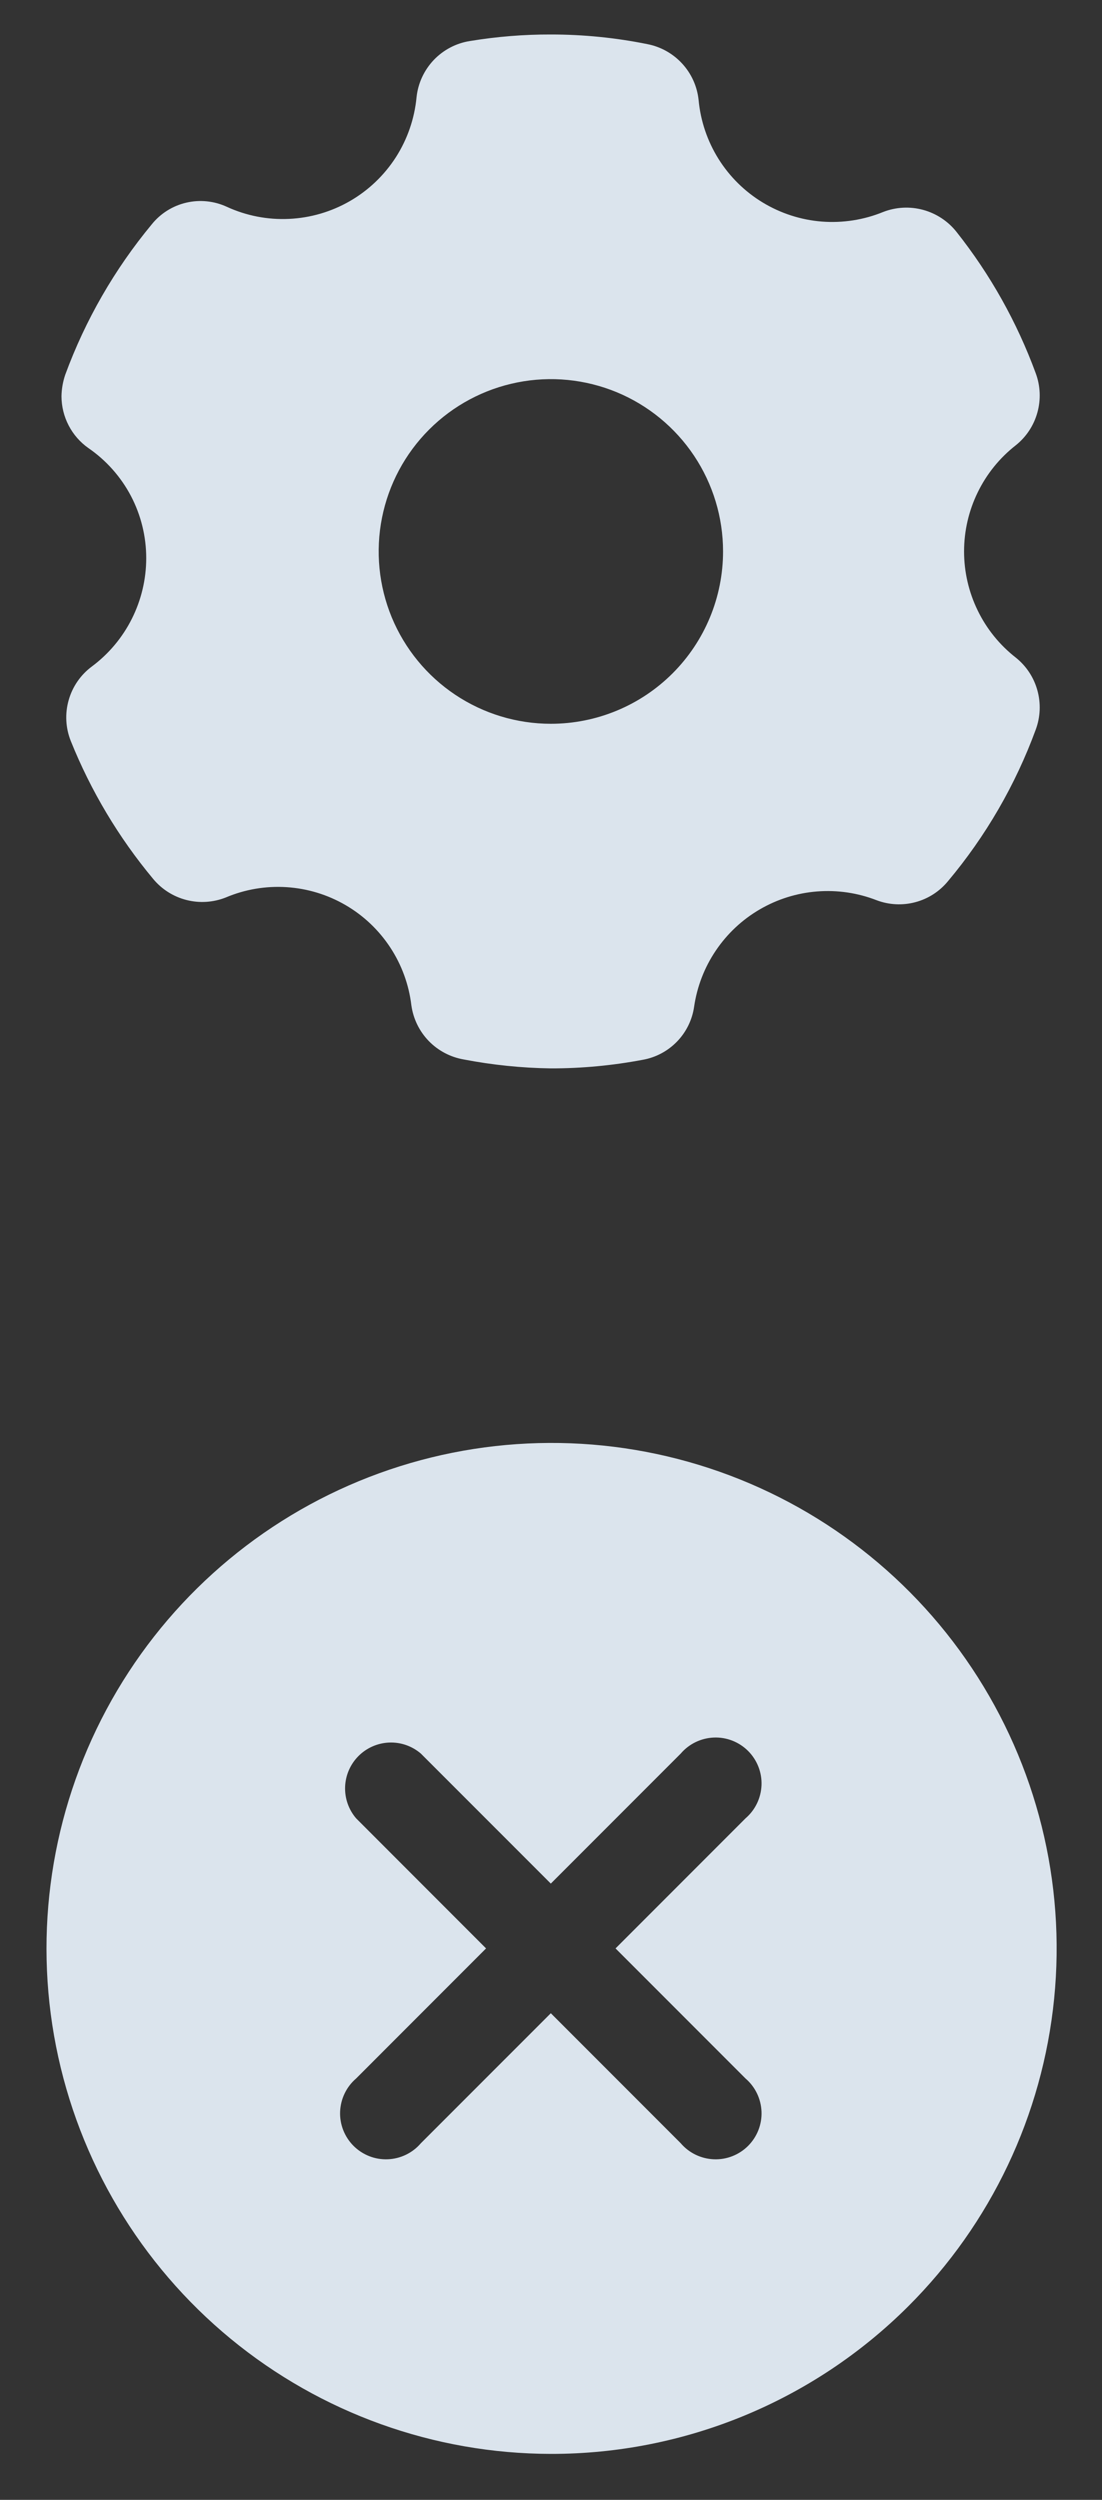
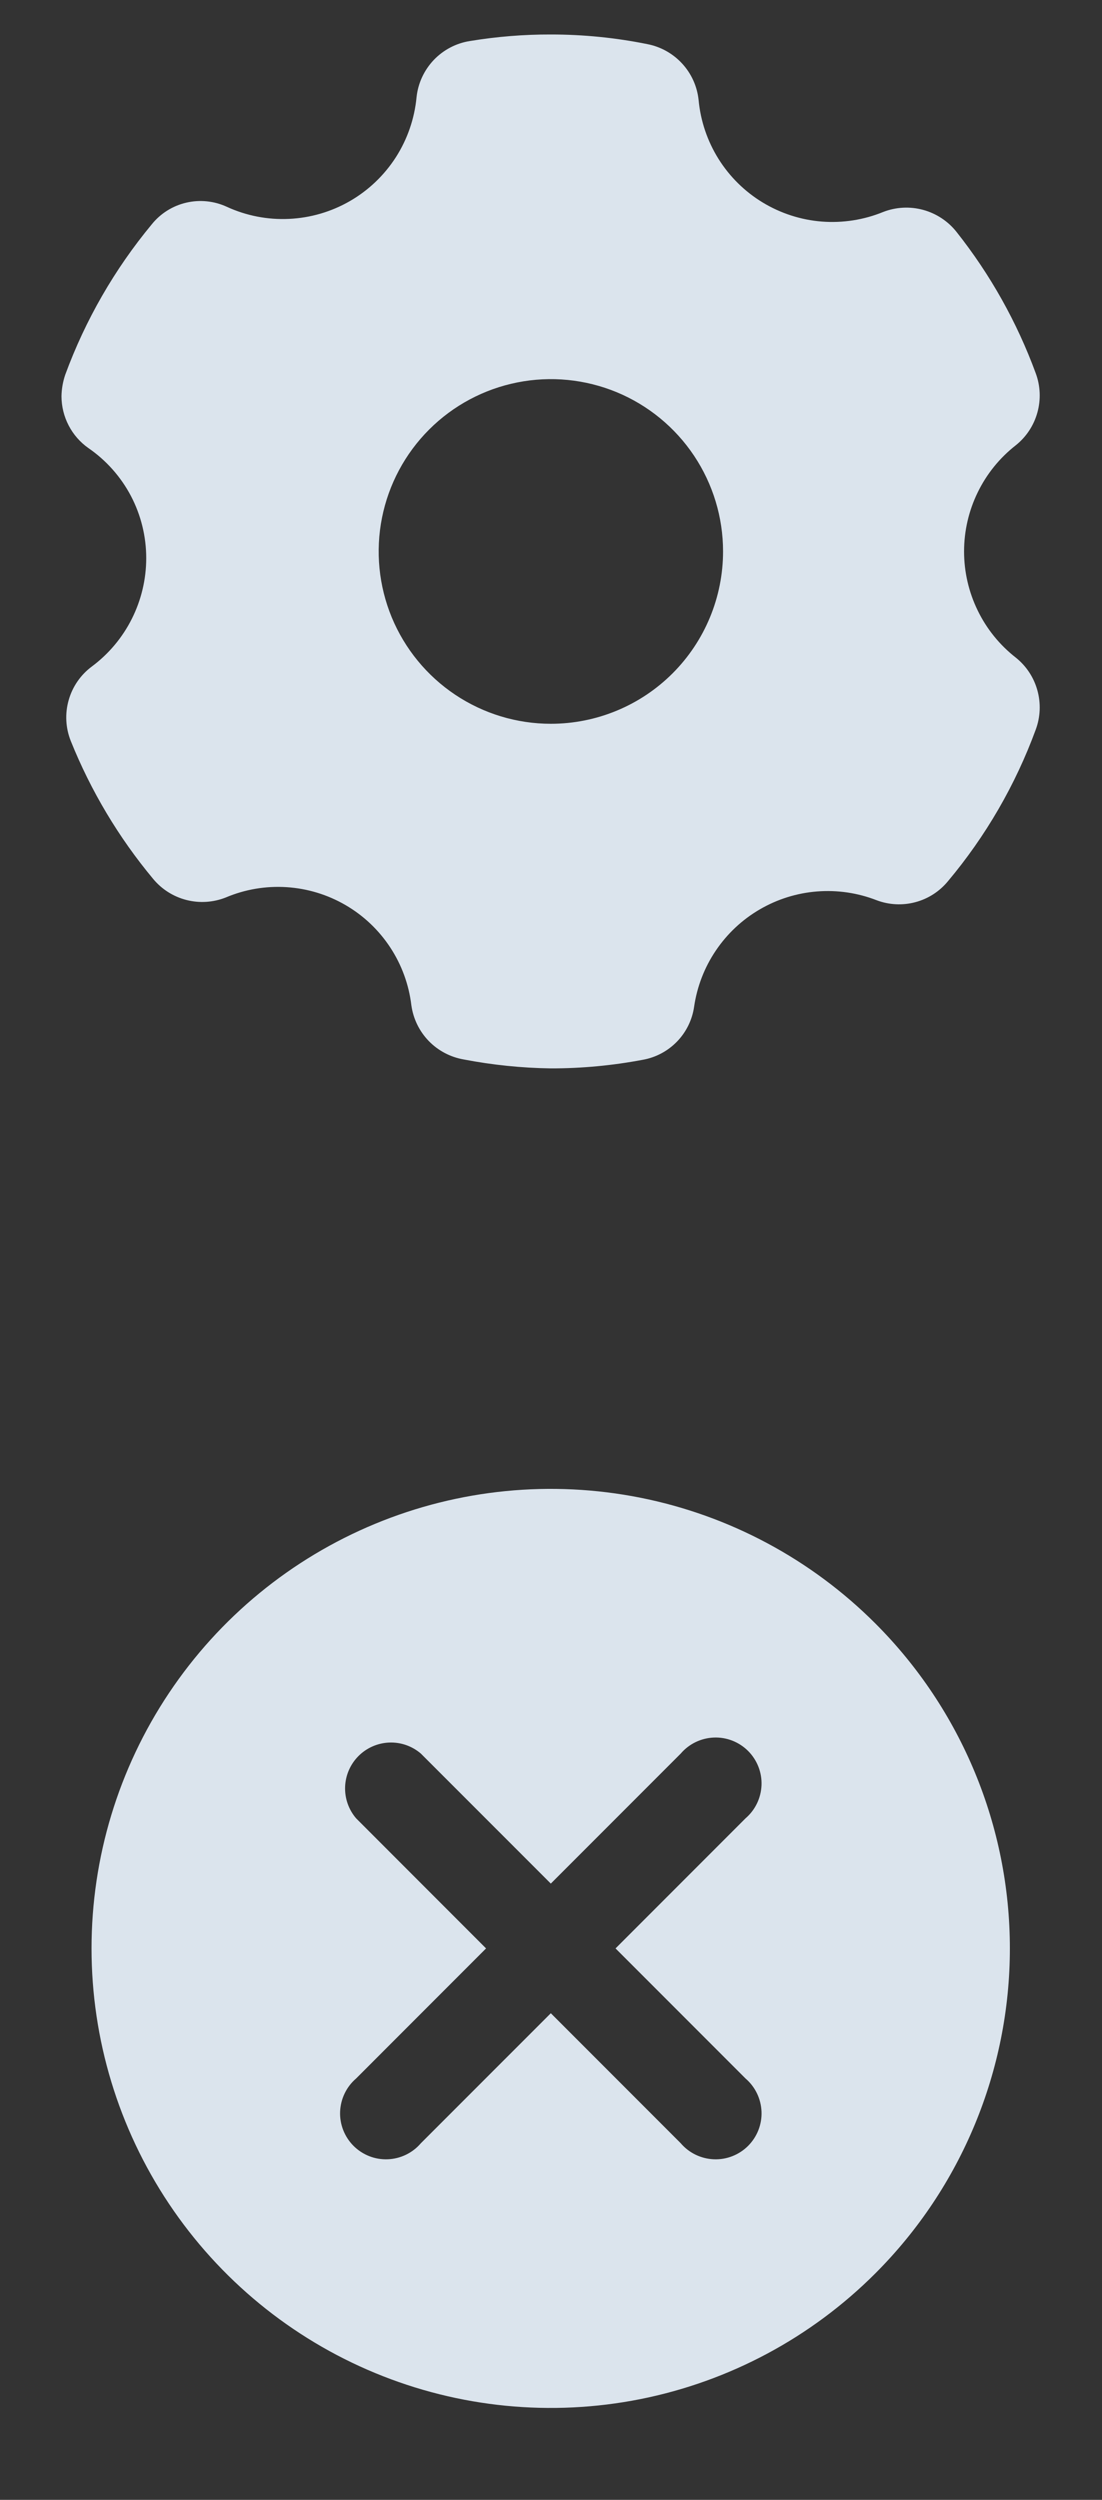
<svg xmlns="http://www.w3.org/2000/svg" width="30" height="68" viewBox="0 0 30 68" fill="none">
  <rect x="0" y="0" width="30" height="68" fill="#333333" stroke="none" />
  <g opacity="0.95">
    <path d="M23.832 44.163C22.084 42.414 19.857 41.223 17.432 40.74C15.007 40.258 12.494 40.505 10.21 41.451C7.925 42.397 5.973 43.999 4.599 46.055C3.225 48.111 2.492 50.528 2.492 53C2.492 55.472 3.225 57.889 4.599 59.945C5.973 62.001 7.925 63.603 10.21 64.549C12.494 65.495 15.007 65.742 17.432 65.26C19.857 64.777 22.084 63.586 23.832 61.837C26.176 59.493 27.492 56.315 27.492 53C27.492 49.685 26.176 46.507 23.832 44.163ZM20.295 56.538C20.426 56.65 20.532 56.788 20.607 56.943C20.682 57.098 20.724 57.267 20.731 57.439C20.738 57.611 20.709 57.782 20.646 57.943C20.583 58.103 20.488 58.249 20.366 58.371C20.244 58.493 20.098 58.588 19.938 58.651C19.777 58.714 19.606 58.743 19.433 58.736C19.261 58.729 19.093 58.687 18.937 58.612C18.782 58.537 18.644 58.431 18.532 58.3L14.995 54.763L11.457 58.3C11.345 58.431 11.207 58.537 11.052 58.612C10.897 58.687 10.728 58.729 10.556 58.736C10.384 58.743 10.212 58.714 10.052 58.651C9.892 58.588 9.746 58.493 9.624 58.371C9.502 58.249 9.407 58.103 9.344 57.943C9.281 57.782 9.252 57.611 9.259 57.439C9.266 57.267 9.308 57.098 9.383 56.943C9.458 56.788 9.564 56.65 9.695 56.538L13.232 53L9.695 49.462C9.49 49.223 9.383 48.916 9.395 48.601C9.407 48.287 9.538 47.988 9.76 47.766C9.983 47.543 10.281 47.413 10.596 47.4C10.911 47.388 11.218 47.495 11.457 47.7L14.995 51.237L18.532 47.7C18.644 47.569 18.782 47.463 18.937 47.388C19.093 47.313 19.261 47.271 19.433 47.264C19.606 47.257 19.777 47.286 19.938 47.349C20.098 47.412 20.244 47.507 20.366 47.629C20.488 47.751 20.583 47.897 20.646 48.057C20.709 48.218 20.738 48.389 20.731 48.561C20.724 48.733 20.682 48.902 20.607 49.057C20.532 49.212 20.426 49.35 20.295 49.462L16.757 53L20.295 56.538Z" fill="#E4EDF7" />
-     <path d="M14.999 66.75C11.817 66.746 8.736 65.639 6.279 63.618C3.823 61.596 2.143 58.786 1.526 55.665C0.91 52.544 1.395 49.306 2.898 46.502C4.401 43.698 6.83 41.503 9.771 40.289C12.712 39.076 15.983 38.92 19.026 39.848C22.069 40.776 24.696 42.73 26.459 45.377C28.223 48.025 29.014 51.203 28.697 54.368C28.381 57.534 26.977 60.491 24.724 62.737C22.142 65.311 18.644 66.754 14.999 66.75ZM14.999 41.75C13.148 41.748 11.325 42.203 9.692 43.075C8.059 43.946 6.667 45.207 5.638 46.745C4.609 48.283 3.975 50.052 3.793 51.894C3.611 53.736 3.886 55.594 4.594 57.304C5.303 59.014 6.422 60.523 7.852 61.697C9.283 62.871 10.981 63.674 12.797 64.034C14.612 64.395 16.488 64.302 18.259 63.764C20.03 63.226 21.641 62.26 22.949 60.95C24.52 59.377 25.59 57.373 26.023 55.192C26.456 53.011 26.233 50.751 25.383 48.696C24.532 46.642 23.092 44.885 21.244 43.649C19.395 42.413 17.222 41.752 14.999 41.75Z" fill="#E4EDF7" />
  </g>
  <g opacity="0.95" clip-path="url(#clip0_685_6840)">
    <path d="M18.896 27.384C18.976 26.837 19.177 26.315 19.487 25.857C19.796 25.399 20.204 25.016 20.682 24.738C21.16 24.459 21.694 24.292 22.245 24.249C22.796 24.206 23.35 24.287 23.865 24.488C24.202 24.615 24.57 24.634 24.918 24.541C25.266 24.449 25.576 24.25 25.805 23.972C26.835 22.746 27.644 21.35 28.196 19.847C28.323 19.505 28.339 19.131 28.241 18.779C28.144 18.427 27.938 18.115 27.652 17.887C27.214 17.545 26.859 17.107 26.616 16.606C26.372 16.106 26.245 15.557 26.245 15C26.245 14.443 26.372 13.894 26.616 13.394C26.859 12.894 27.214 12.455 27.652 12.113C27.938 11.885 28.144 11.573 28.241 11.221C28.339 10.869 28.323 10.495 28.196 10.153C27.686 8.765 26.959 7.468 26.04 6.309C25.809 6.017 25.49 5.807 25.131 5.709C24.771 5.611 24.39 5.631 24.043 5.766C23.514 5.982 22.942 6.071 22.372 6.027C21.803 5.982 21.252 5.804 20.763 5.508C20.274 5.212 19.862 4.805 19.559 4.321C19.256 3.836 19.071 3.288 19.018 2.719C18.979 2.349 18.822 2.002 18.57 1.729C18.319 1.456 17.986 1.27 17.621 1.2C16.757 1.025 15.878 0.938 14.996 0.938C14.258 0.936 13.521 0.996 12.793 1.116C12.416 1.175 12.07 1.357 11.807 1.633C11.545 1.91 11.38 2.265 11.34 2.644C11.285 3.225 11.092 3.785 10.777 4.277C10.461 4.768 10.033 5.177 9.527 5.469C9.021 5.761 8.453 5.927 7.87 5.954C7.286 5.982 6.705 5.869 6.174 5.625C5.829 5.466 5.44 5.426 5.07 5.513C4.7 5.599 4.369 5.807 4.131 6.103C3.12 7.322 2.324 8.704 1.777 10.191C1.712 10.381 1.677 10.58 1.674 10.781C1.675 11.057 1.742 11.329 1.869 11.573C1.996 11.818 2.18 12.029 2.406 12.188C2.892 12.522 3.29 12.97 3.565 13.492C3.839 14.015 3.982 14.597 3.981 15.188C3.98 15.76 3.845 16.324 3.588 16.835C3.331 17.346 2.958 17.79 2.499 18.131C2.194 18.358 1.972 18.68 1.869 19.047C1.765 19.413 1.786 19.803 1.927 20.156C2.474 21.515 3.23 22.781 4.168 23.906C4.402 24.189 4.719 24.39 5.075 24.481C5.43 24.572 5.805 24.548 6.146 24.413C6.668 24.192 7.234 24.096 7.8 24.132C8.365 24.168 8.915 24.334 9.405 24.619C9.895 24.903 10.312 25.298 10.623 25.771C10.935 26.245 11.132 26.784 11.199 27.347C11.25 27.712 11.415 28.051 11.671 28.316C11.927 28.58 12.261 28.756 12.624 28.819C13.406 28.969 14.2 29.051 14.996 29.062C15.836 29.063 16.674 28.984 17.499 28.828C17.854 28.765 18.18 28.591 18.431 28.332C18.682 28.073 18.845 27.741 18.896 27.384ZM14.996 19.688C14.069 19.688 13.163 19.413 12.392 18.898C11.621 18.383 11.02 17.65 10.665 16.794C10.311 15.937 10.218 14.995 10.399 14.085C10.58 13.176 11.026 12.341 11.682 11.685C12.337 11.03 13.172 10.584 14.082 10.403C14.991 10.222 15.933 10.315 16.79 10.669C17.646 11.024 18.379 11.625 18.894 12.396C19.409 13.167 19.684 14.073 19.684 15C19.684 16.243 19.19 17.436 18.311 18.315C17.432 19.194 16.239 19.688 14.996 19.688Z" fill="#E4EDF7" />
  </g>
  <defs>
    <clipPath id="clip0_685_6840">
      <rect width="30" height="30" fill="white" transform="translate(30) rotate(90)" />
    </clipPath>
  </defs>
</svg>